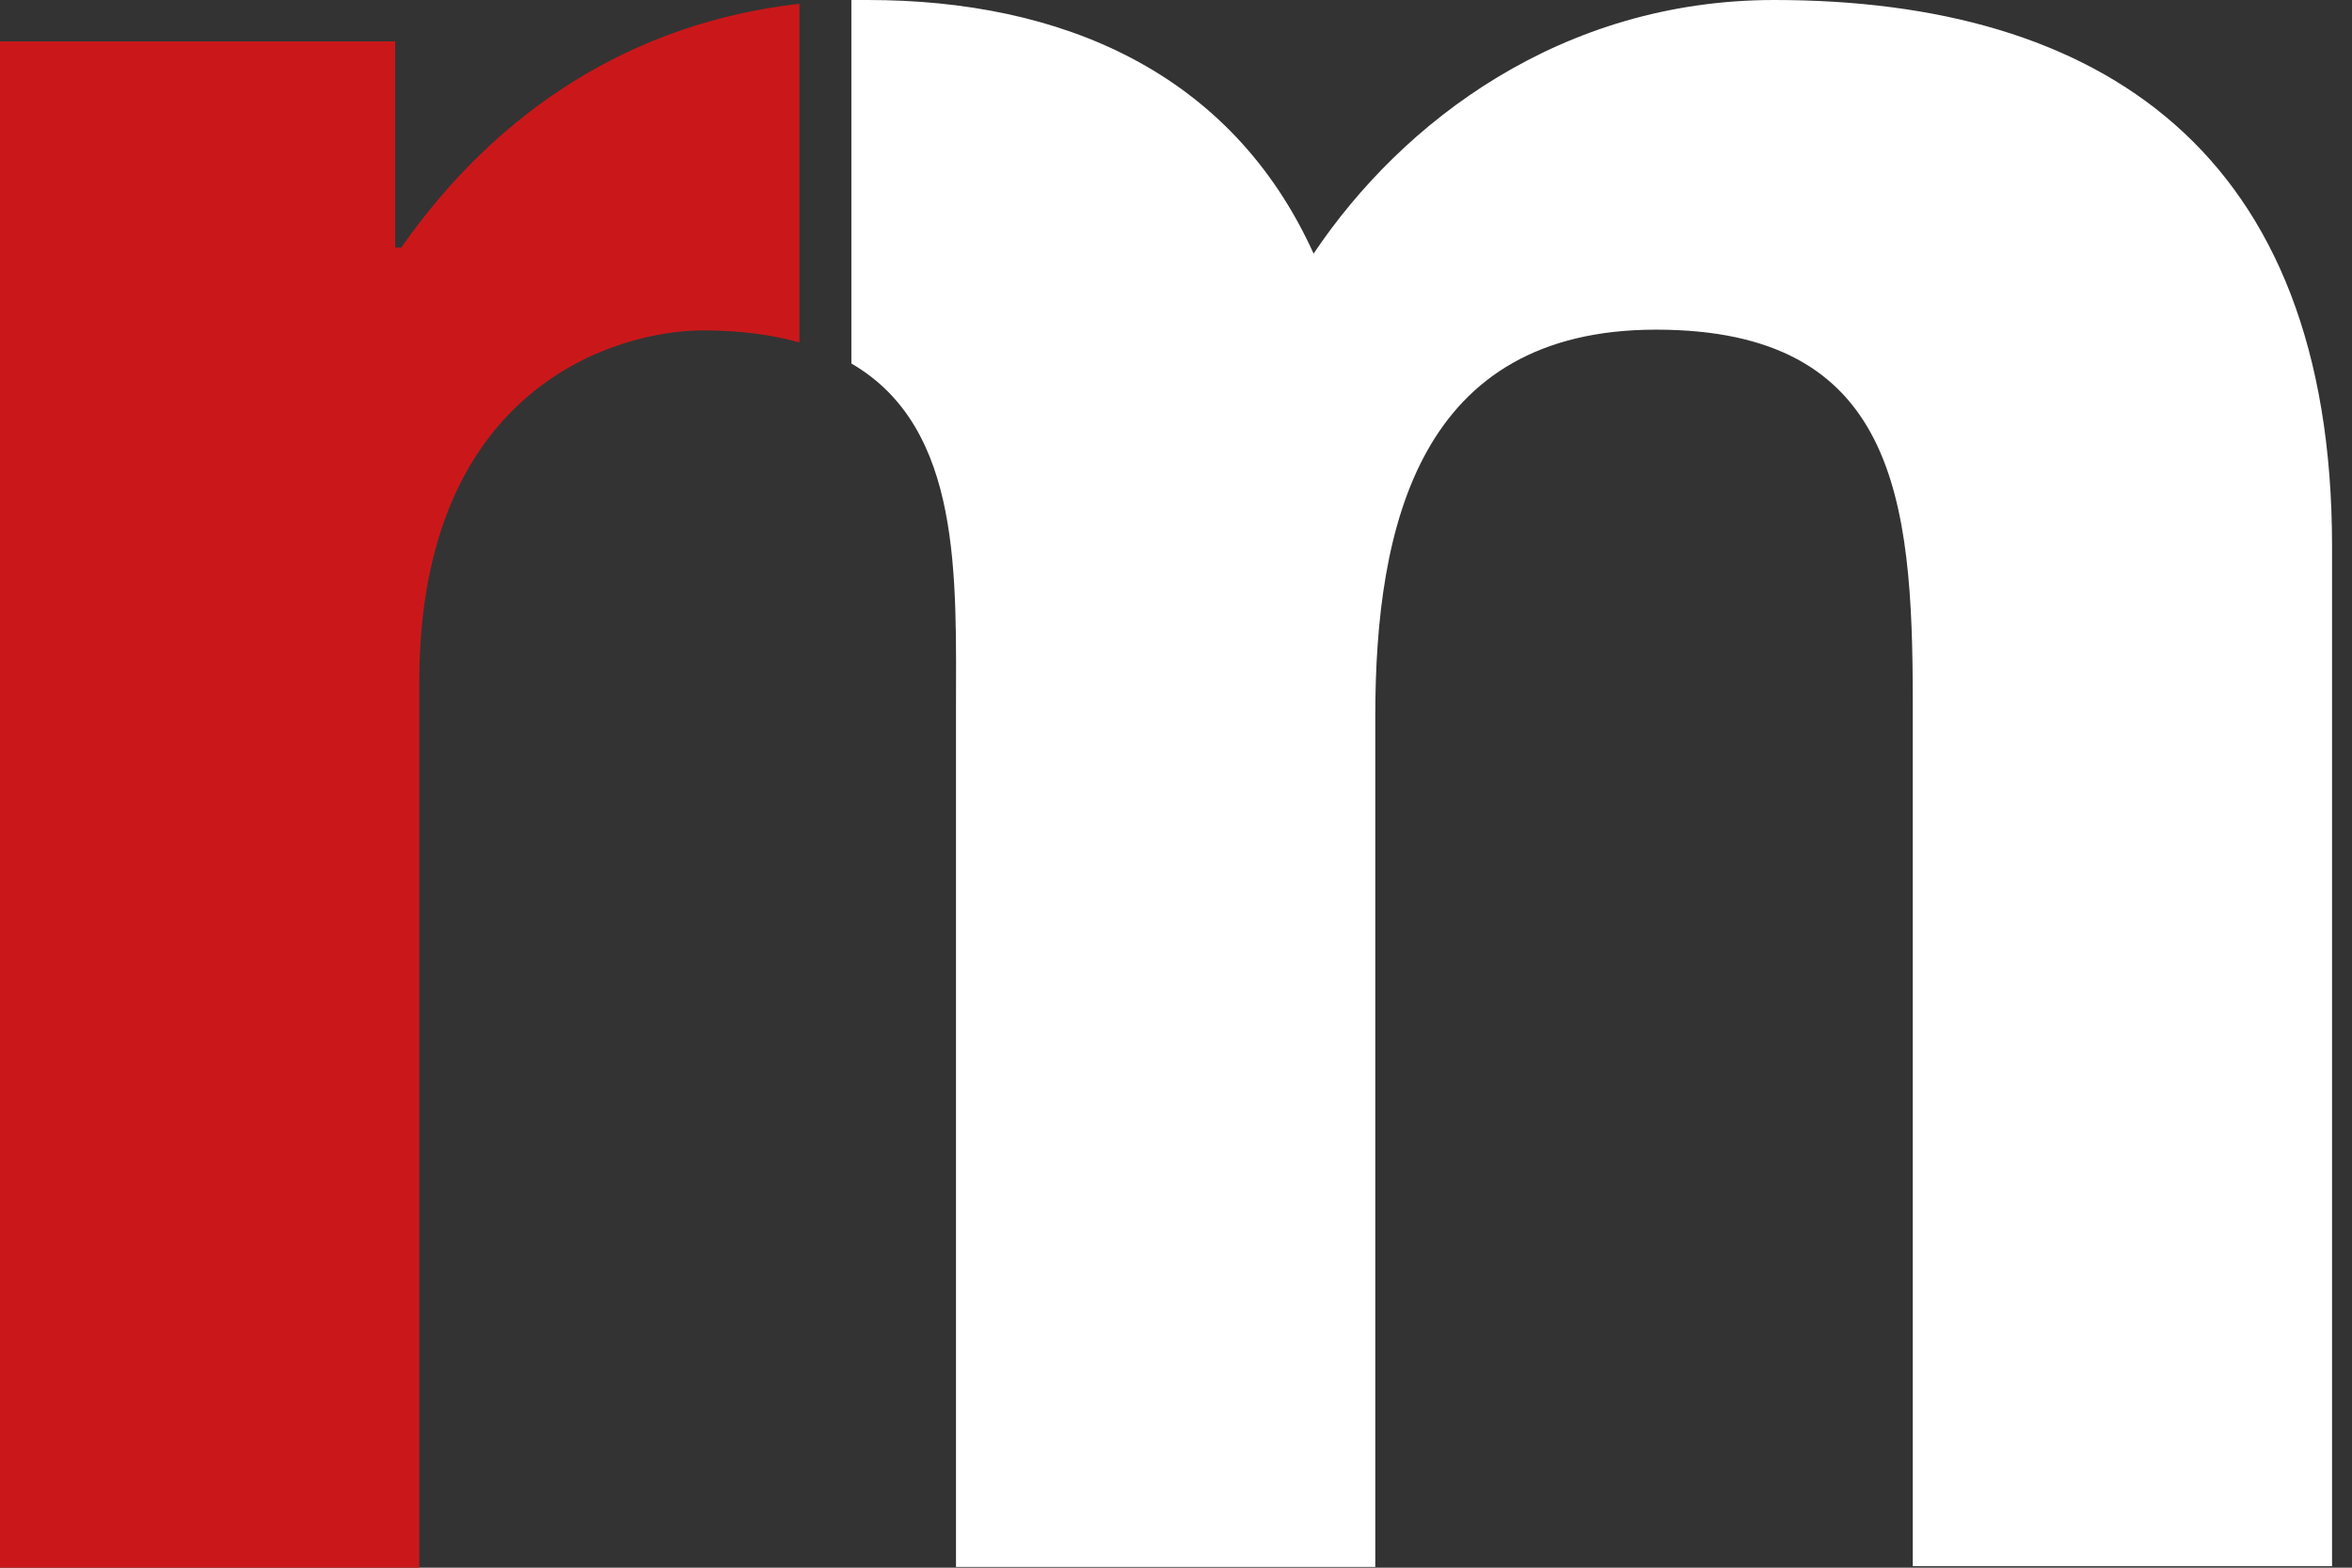
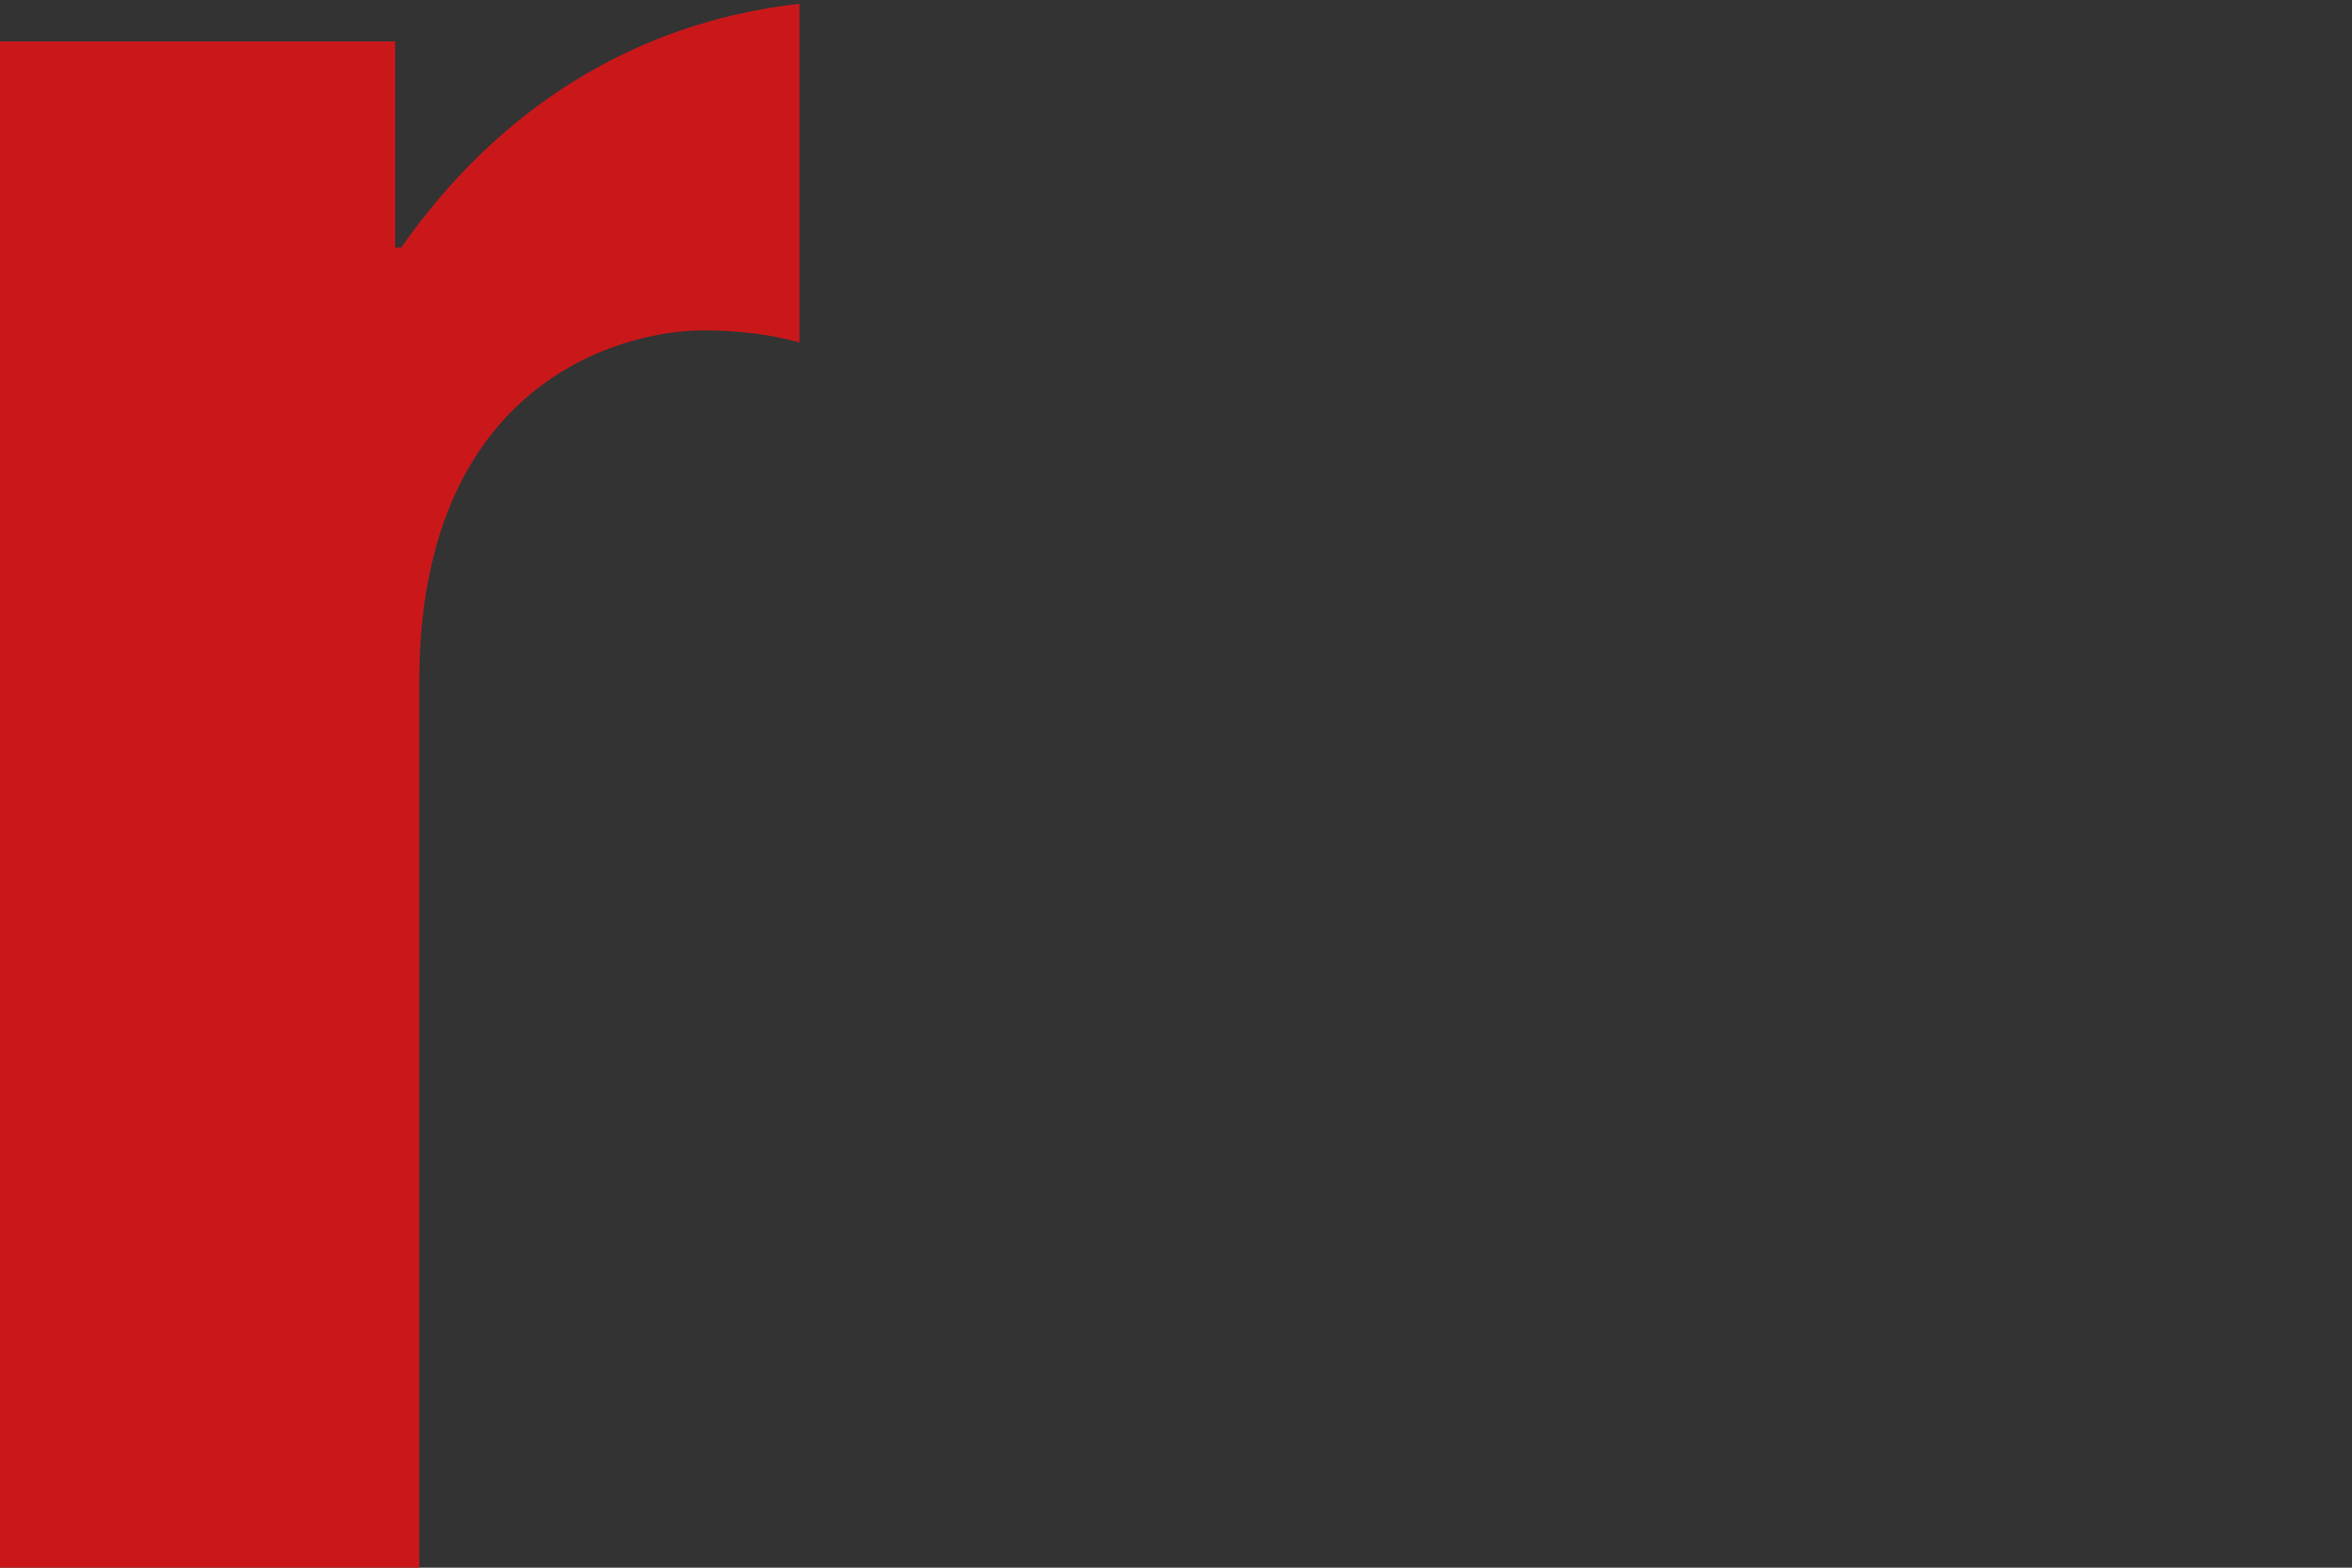
<svg xmlns="http://www.w3.org/2000/svg" width="48" height="32" viewBox="0 0 48 32" fill="none">
  <rect x="0" y="0" width="48" height="32" fill="#333333" stroke="none" />
-   <path d="M36.209 0C31.877 0 28.62 2.473 26.808 5.177C25.118 1.444 21.63 0 17.713 0C17.605 0 17.498 0 17.375 0V7.42C19.649 8.741 19.51 11.783 19.51 14.518V31.985H28.067V14.625C28.067 10.708 28.974 6.729 33.797 6.729C38.683 6.729 39.036 10.17 39.036 14.318V31.969H47.593V11.153C47.593 3.072 42.846 0 36.209 0Z" fill="white" />
-   <path d="M16.315 0.077C12.92 0.461 10.155 2.243 8.188 5.054H8.065V0.845H0V32H8.557V13.918C8.557 7.835 12.659 6.744 14.348 6.744C15.117 6.744 15.762 6.836 16.315 6.99V0.077Z" fill="#CA181A" />
+   <path d="M16.315 0.077C12.92 0.461 10.155 2.243 8.188 5.054H8.065V0.845H0V32H8.557V13.918C8.557 7.835 12.659 6.744 14.348 6.744C15.117 6.744 15.762 6.836 16.315 6.99Z" fill="#CA181A" />
</svg>